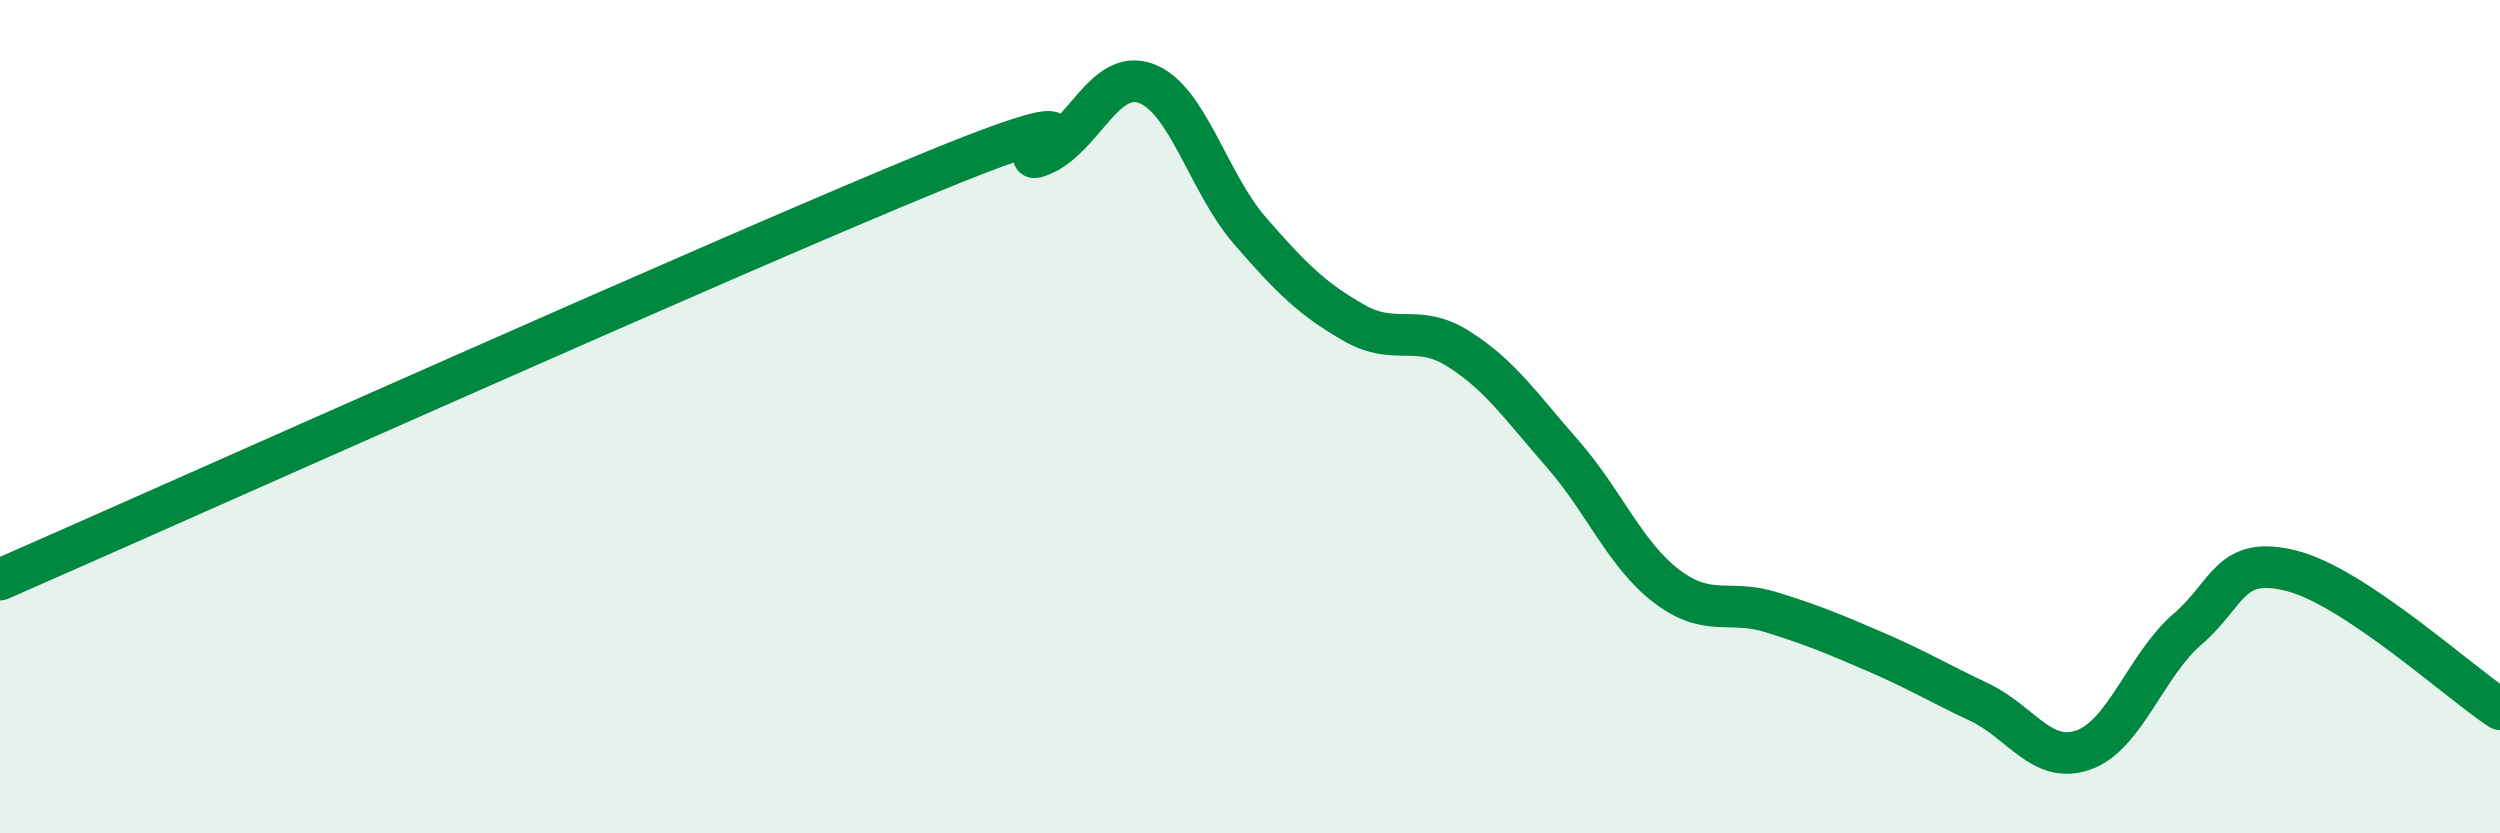
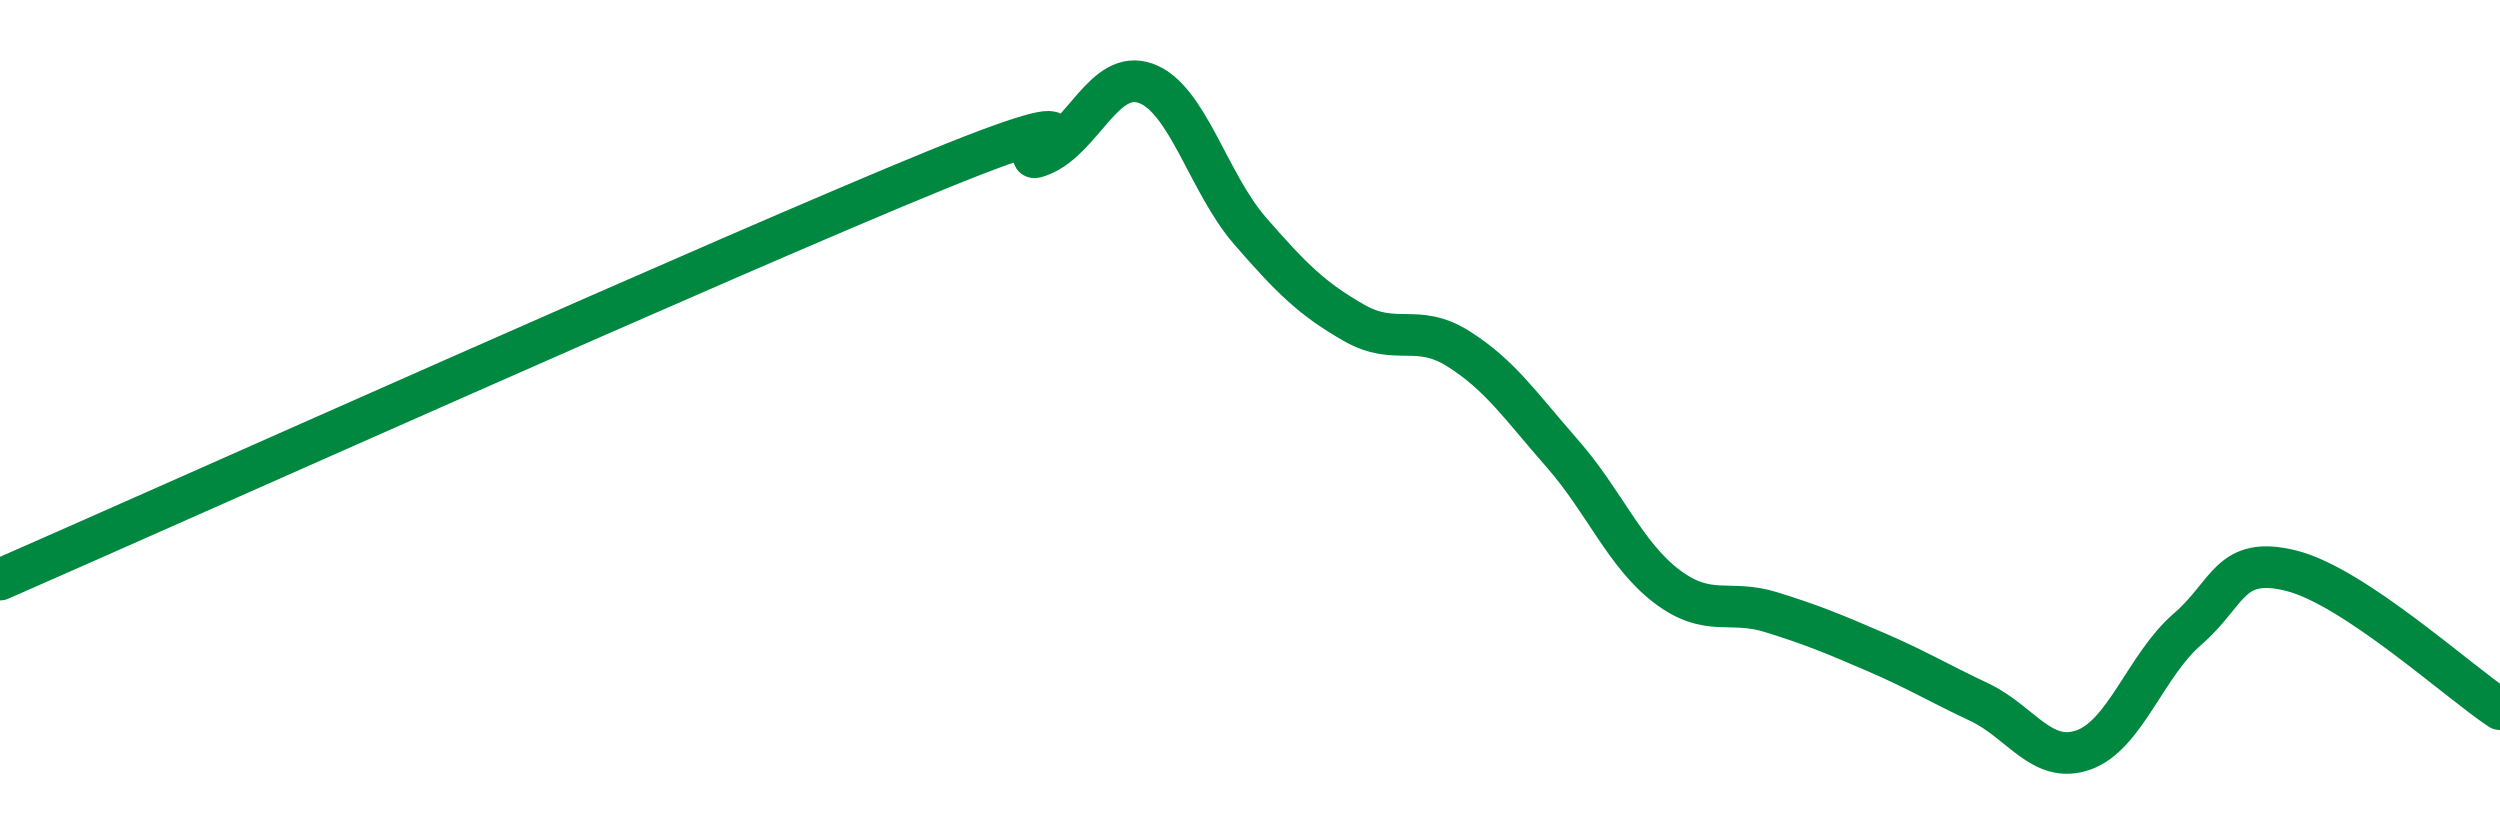
<svg xmlns="http://www.w3.org/2000/svg" width="60" height="20" viewBox="0 0 60 20">
-   <path d="M 0,13.91 C 4.5,11.94 17.5,6.11 22.5,4.07 C 27.5,2.03 24,4.13 25,3.72 C 26,3.31 26.5,1.64 27.5,2 C 28.5,2.36 29,4.39 30,5.54 C 31,6.69 31.5,7.18 32.5,7.75 C 33.5,8.32 34,7.74 35,8.37 C 36,9 36.5,9.75 37.5,10.89 C 38.5,12.03 39,13.31 40,14.07 C 41,14.83 41.5,14.38 42.5,14.69 C 43.5,15 44,15.21 45,15.64 C 46,16.07 46.5,16.38 47.5,16.85 C 48.5,17.32 49,18.35 50,18 C 51,17.65 51.5,15.96 52.5,15.1 C 53.5,14.24 53.5,13.32 55,13.7 C 56.5,14.08 59,16.36 60,17.02L60 20L0 20Z" fill="#008740" opacity="0.1" stroke-linecap="round" stroke-linejoin="round" />
  <path d="M 0,13.91 C 4.5,11.94 17.5,6.11 22.5,4.07 C 27.5,2.03 24,4.13 25,3.72 C 26,3.31 26.5,1.64 27.5,2 C 28.5,2.36 29,4.39 30,5.54 C 31,6.69 31.5,7.18 32.5,7.75 C 33.5,8.32 34,7.74 35,8.37 C 36,9 36.5,9.75 37.5,10.89 C 38.5,12.03 39,13.31 40,14.07 C 41,14.83 41.5,14.38 42.5,14.69 C 43.5,15 44,15.21 45,15.64 C 46,16.07 46.5,16.38 47.5,16.85 C 48.5,17.32 49,18.35 50,18 C 51,17.65 51.5,15.96 52.5,15.1 C 53.5,14.24 53.5,13.32 55,13.7 C 56.5,14.08 59,16.36 60,17.02" stroke="#008740" stroke-width="1" fill="none" stroke-linecap="round" stroke-linejoin="round" />
</svg>